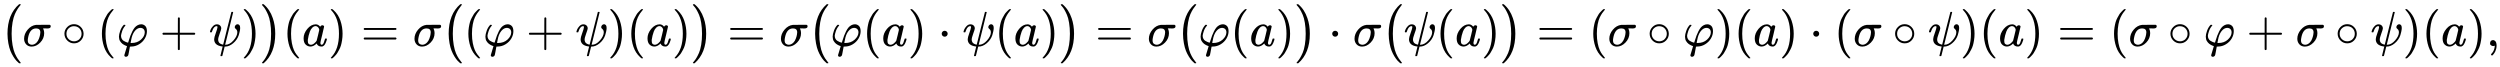
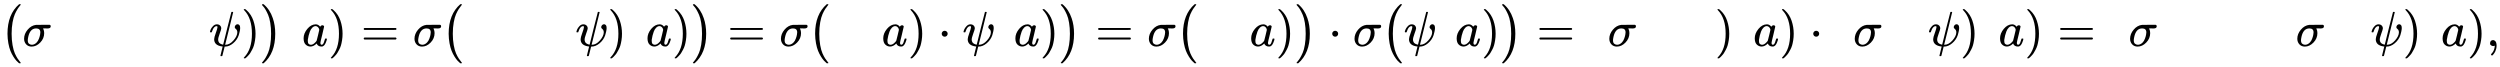
<svg xmlns="http://www.w3.org/2000/svg" xmlns:xlink="http://www.w3.org/1999/xlink" width="117.886ex" height="3.176ex" style="vertical-align: -1.005ex;" viewBox="0 -934.9 50756.2 1367.4" role="img" focusable="false" aria-labelledby="MathJax-SVG-1-Title">
  <title id="MathJax-SVG-1-Title">{\displaystyle {\big (}\sigma \circ (\varphi +\psi ){\big )}(a)=\sigma {\big (}(\varphi +\psi )(a){\big )}=\sigma {\big (}\varphi (a)\cdot \psi (a){\big )}=\sigma {\big (}\varphi (a){\big )}\cdot \sigma {\big (}\psi (a){\big )}=(\sigma \circ \varphi )(a)\cdot (\sigma \circ \psi )(a)=(\sigma \circ \varphi +\sigma \circ \psi )(a),}</title>
  <defs aria-hidden="true">
-     <path stroke-width="1" id="E1-MJMAIN-28" d="M94 250Q94 319 104 381T127 488T164 576T202 643T244 695T277 729T302 750H315H319Q333 750 333 741Q333 738 316 720T275 667T226 581T184 443T167 250T184 58T225 -81T274 -167T316 -220T333 -241Q333 -250 318 -250H315H302L274 -226Q180 -141 137 -14T94 250Z" />
    <path stroke-width="1" id="E1-MJSZ1-28" d="M152 251Q152 646 388 850H416Q422 844 422 841Q422 837 403 816T357 753T302 649T255 482T236 250Q236 124 255 19T301 -147T356 -251T403 -315T422 -340Q422 -343 416 -349H388Q359 -325 332 -296T271 -213T212 -97T170 56T152 251Z" />
    <path stroke-width="1" id="E1-MJMATHI-3C3" d="M184 -11Q116 -11 74 34T31 147Q31 247 104 333T274 430Q275 431 414 431H552Q553 430 555 429T559 427T562 425T565 422T567 420T569 416T570 412T571 407T572 401Q572 357 507 357Q500 357 490 357T476 358H416L421 348Q439 310 439 263Q439 153 359 71T184 -11ZM361 278Q361 358 276 358Q152 358 115 184Q114 180 114 178Q106 141 106 117Q106 67 131 47T188 26Q242 26 287 73Q316 103 334 153T356 233T361 278Z" />
-     <path stroke-width="1" id="E1-MJMAIN-2218" d="M55 251Q55 328 112 386T249 444T386 388T444 249Q444 171 388 113T250 55Q170 55 113 112T55 251ZM245 403Q188 403 142 361T96 250Q96 183 141 140T250 96Q284 96 313 109T354 135T375 160Q403 197 403 250Q403 313 360 358T245 403Z" />
-     <path stroke-width="1" id="E1-MJMATHI-3C6" d="M92 210Q92 176 106 149T142 108T185 85T220 72L235 70L237 71L250 112Q268 170 283 211T322 299T370 375T429 423T502 442Q547 442 582 410T618 302Q618 224 575 152T457 35T299 -10Q273 -10 273 -12L266 -48Q260 -83 252 -125T241 -179Q236 -203 215 -212Q204 -218 190 -218Q159 -215 159 -185Q159 -175 214 -2L209 0Q204 2 195 5T173 14T147 28T120 46T94 71T71 103T56 142T50 190Q50 238 76 311T149 431H162Q183 431 183 423Q183 417 175 409Q134 361 114 300T92 210ZM574 278Q574 320 550 344T486 369Q437 369 394 329T323 218Q309 184 295 109L286 64Q304 62 306 62Q423 62 498 131T574 278Z" />
-     <path stroke-width="1" id="E1-MJMAIN-2B" d="M56 237T56 250T70 270H369V420L370 570Q380 583 389 583Q402 583 409 568V270H707Q722 262 722 250T707 230H409V-68Q401 -82 391 -82H389H387Q375 -82 369 -68V230H70Q56 237 56 250Z" />
    <path stroke-width="1" id="E1-MJMATHI-3C8" d="M161 441Q202 441 226 417T250 358Q250 338 218 252T187 127Q190 85 214 61Q235 43 257 37Q275 29 288 29H289L371 360Q455 691 456 692Q459 694 472 694Q492 694 492 687Q492 678 411 356Q329 28 329 27T335 26Q421 26 498 114T576 278Q576 302 568 319T550 343T532 361T524 384Q524 405 541 424T583 443Q602 443 618 425T634 366Q634 337 623 288T605 220Q573 125 492 57T329 -11H319L296 -104Q272 -198 272 -199Q270 -205 252 -205H239Q233 -199 233 -197Q233 -192 256 -102T279 -9Q272 -8 265 -8Q106 14 106 139Q106 174 139 264T173 379Q173 380 173 381Q173 390 173 393T169 400T158 404H154Q131 404 112 385T82 344T65 302T57 280Q55 278 41 278H27Q21 284 21 287Q21 299 34 333T82 404T161 441Z" />
    <path stroke-width="1" id="E1-MJMAIN-29" d="M60 749L64 750Q69 750 74 750H86L114 726Q208 641 251 514T294 250Q294 182 284 119T261 12T224 -76T186 -143T145 -194T113 -227T90 -246Q87 -249 86 -250H74Q66 -250 63 -250T58 -247T55 -238Q56 -237 66 -225Q221 -64 221 250T66 725Q56 737 55 738Q55 746 60 749Z" />
    <path stroke-width="1" id="E1-MJSZ1-29" d="M305 251Q305 -145 69 -349H56Q43 -349 39 -347T35 -338Q37 -333 60 -307T108 -239T160 -136T204 27T221 250T204 473T160 636T108 740T60 807T35 839Q35 850 50 850H56H69Q197 743 256 566Q305 425 305 251Z" />
    <path stroke-width="1" id="E1-MJMATHI-61" d="M33 157Q33 258 109 349T280 441Q331 441 370 392Q386 422 416 422Q429 422 439 414T449 394Q449 381 412 234T374 68Q374 43 381 35T402 26Q411 27 422 35Q443 55 463 131Q469 151 473 152Q475 153 483 153H487Q506 153 506 144Q506 138 501 117T481 63T449 13Q436 0 417 -8Q409 -10 393 -10Q359 -10 336 5T306 36L300 51Q299 52 296 50Q294 48 292 46Q233 -10 172 -10Q117 -10 75 30T33 157ZM351 328Q351 334 346 350T323 385T277 405Q242 405 210 374T160 293Q131 214 119 129Q119 126 119 118T118 106Q118 61 136 44T179 26Q217 26 254 59T298 110Q300 114 325 217T351 328Z" />
    <path stroke-width="1" id="E1-MJMAIN-3D" d="M56 347Q56 360 70 367H707Q722 359 722 347Q722 336 708 328L390 327H72Q56 332 56 347ZM56 153Q56 168 72 173H708Q722 163 722 153Q722 140 707 133H70Q56 140 56 153Z" />
    <path stroke-width="1" id="E1-MJMAIN-22C5" d="M78 250Q78 274 95 292T138 310Q162 310 180 294T199 251Q199 226 182 208T139 190T96 207T78 250Z" />
    <path stroke-width="1" id="E1-MJMAIN-2C" d="M78 35T78 60T94 103T137 121Q165 121 187 96T210 8Q210 -27 201 -60T180 -117T154 -158T130 -185T117 -194Q113 -194 104 -185T95 -172Q95 -168 106 -156T131 -126T157 -76T173 -3V9L172 8Q170 7 167 6T161 3T152 1T140 0Q113 0 96 17Z" />
  </defs>
  <g stroke="currentColor" fill="currentColor" stroke-width="0" transform="matrix(1 0 0 -1 0 0)" aria-hidden="true">
    <use xlink:href="#E1-MJSZ1-28" x="0" y="-1" />
    <use xlink:href="#E1-MJMATHI-3C3" x="458" y="0" />
    <use xlink:href="#E1-MJMAIN-2218" x="1253" y="0" />
    <use xlink:href="#E1-MJMAIN-28" x="1975" y="0" />
    <use xlink:href="#E1-MJMATHI-3C6" x="2365" y="0" />
    <use xlink:href="#E1-MJMAIN-2B" x="3242" y="0" />
    <use xlink:href="#E1-MJMATHI-3C8" x="4242" y="0" />
    <use xlink:href="#E1-MJMAIN-29" x="4894" y="0" />
    <use xlink:href="#E1-MJSZ1-29" x="5283" y="-1" />
    <use xlink:href="#E1-MJMAIN-28" x="5742" y="0" />
    <use xlink:href="#E1-MJMATHI-61" x="6131" y="0" />
    <use xlink:href="#E1-MJMAIN-29" x="6661" y="0" />
    <use xlink:href="#E1-MJMAIN-3D" x="7328" y="0" />
    <use xlink:href="#E1-MJMATHI-3C3" x="8384" y="0" />
    <use xlink:href="#E1-MJSZ1-28" x="8957" y="-1" />
    <use xlink:href="#E1-MJMAIN-28" x="9415" y="0" />
    <use xlink:href="#E1-MJMATHI-3C6" x="9805" y="0" />
    <use xlink:href="#E1-MJMAIN-2B" x="10682" y="0" />
    <use xlink:href="#E1-MJMATHI-3C8" x="11682" y="0" />
    <use xlink:href="#E1-MJMAIN-29" x="12334" y="0" />
    <use xlink:href="#E1-MJMAIN-28" x="12723" y="0" />
    <use xlink:href="#E1-MJMATHI-61" x="13113" y="0" />
    <use xlink:href="#E1-MJMAIN-29" x="13642" y="0" />
    <use xlink:href="#E1-MJSZ1-29" x="14032" y="-1" />
    <use xlink:href="#E1-MJMAIN-3D" x="14768" y="0" />
    <use xlink:href="#E1-MJMATHI-3C3" x="15824" y="0" />
    <use xlink:href="#E1-MJSZ1-28" x="16397" y="-1" />
    <use xlink:href="#E1-MJMATHI-3C6" x="16855" y="0" />
    <use xlink:href="#E1-MJMAIN-28" x="17510" y="0" />
    <use xlink:href="#E1-MJMATHI-61" x="17899" y="0" />
    <use xlink:href="#E1-MJMAIN-29" x="18429" y="0" />
    <use xlink:href="#E1-MJMAIN-22C5" x="19041" y="0" />
    <use xlink:href="#E1-MJMATHI-3C8" x="19541" y="0" />
    <use xlink:href="#E1-MJMAIN-28" x="20193" y="0" />
    <use xlink:href="#E1-MJMATHI-61" x="20582" y="0" />
    <use xlink:href="#E1-MJMAIN-29" x="21112" y="0" />
    <use xlink:href="#E1-MJSZ1-29" x="21501" y="-1" />
    <use xlink:href="#E1-MJMAIN-3D" x="22238" y="0" />
    <use xlink:href="#E1-MJMATHI-3C3" x="23294" y="0" />
    <use xlink:href="#E1-MJSZ1-28" x="23866" y="-1" />
    <use xlink:href="#E1-MJMATHI-3C6" x="24325" y="0" />
    <use xlink:href="#E1-MJMAIN-28" x="24979" y="0" />
    <use xlink:href="#E1-MJMATHI-61" x="25369" y="0" />
    <use xlink:href="#E1-MJMAIN-29" x="25898" y="0" />
    <use xlink:href="#E1-MJSZ1-29" x="26288" y="-1" />
    <use xlink:href="#E1-MJMAIN-22C5" x="26969" y="0" />
    <use xlink:href="#E1-MJMATHI-3C3" x="27469" y="0" />
    <use xlink:href="#E1-MJSZ1-28" x="28042" y="-1" />
    <use xlink:href="#E1-MJMATHI-3C8" x="28500" y="0" />
    <use xlink:href="#E1-MJMAIN-28" x="29152" y="0" />
    <use xlink:href="#E1-MJMATHI-61" x="29541" y="0" />
    <use xlink:href="#E1-MJMAIN-29" x="30071" y="0" />
    <use xlink:href="#E1-MJSZ1-29" x="30460" y="-1" />
    <use xlink:href="#E1-MJMAIN-3D" x="31197" y="0" />
    <use xlink:href="#E1-MJMAIN-28" x="32253" y="0" />
    <use xlink:href="#E1-MJMATHI-3C3" x="32642" y="0" />
    <use xlink:href="#E1-MJMAIN-2218" x="33437" y="0" />
    <use xlink:href="#E1-MJMATHI-3C6" x="34160" y="0" />
    <use xlink:href="#E1-MJMAIN-29" x="34814" y="0" />
    <use xlink:href="#E1-MJMAIN-28" x="35204" y="0" />
    <use xlink:href="#E1-MJMATHI-61" x="35593" y="0" />
    <use xlink:href="#E1-MJMAIN-29" x="36123" y="0" />
    <use xlink:href="#E1-MJMAIN-22C5" x="36735" y="0" />
    <use xlink:href="#E1-MJMAIN-28" x="37235" y="0" />
    <use xlink:href="#E1-MJMATHI-3C3" x="37625" y="0" />
    <use xlink:href="#E1-MJMAIN-2218" x="38420" y="0" />
    <use xlink:href="#E1-MJMATHI-3C8" x="39142" y="0" />
    <use xlink:href="#E1-MJMAIN-29" x="39794" y="0" />
    <use xlink:href="#E1-MJMAIN-28" x="40183" y="0" />
    <use xlink:href="#E1-MJMATHI-61" x="40573" y="0" />
    <use xlink:href="#E1-MJMAIN-29" x="41102" y="0" />
    <use xlink:href="#E1-MJMAIN-3D" x="41770" y="0" />
    <use xlink:href="#E1-MJMAIN-28" x="42826" y="0" />
    <use xlink:href="#E1-MJMATHI-3C3" x="43215" y="0" />
    <use xlink:href="#E1-MJMAIN-2218" x="44010" y="0" />
    <use xlink:href="#E1-MJMATHI-3C6" x="44733" y="0" />
    <use xlink:href="#E1-MJMAIN-2B" x="45609" y="0" />
    <use xlink:href="#E1-MJMATHI-3C3" x="46610" y="0" />
    <use xlink:href="#E1-MJMAIN-2218" x="47405" y="0" />
    <use xlink:href="#E1-MJMATHI-3C8" x="48128" y="0" />
    <use xlink:href="#E1-MJMAIN-29" x="48779" y="0" />
    <use xlink:href="#E1-MJMAIN-28" x="49169" y="0" />
    <use xlink:href="#E1-MJMATHI-61" x="49558" y="0" />
    <use xlink:href="#E1-MJMAIN-29" x="50088" y="0" />
    <use xlink:href="#E1-MJMAIN-2C" x="50477" y="0" />
  </g>
</svg>